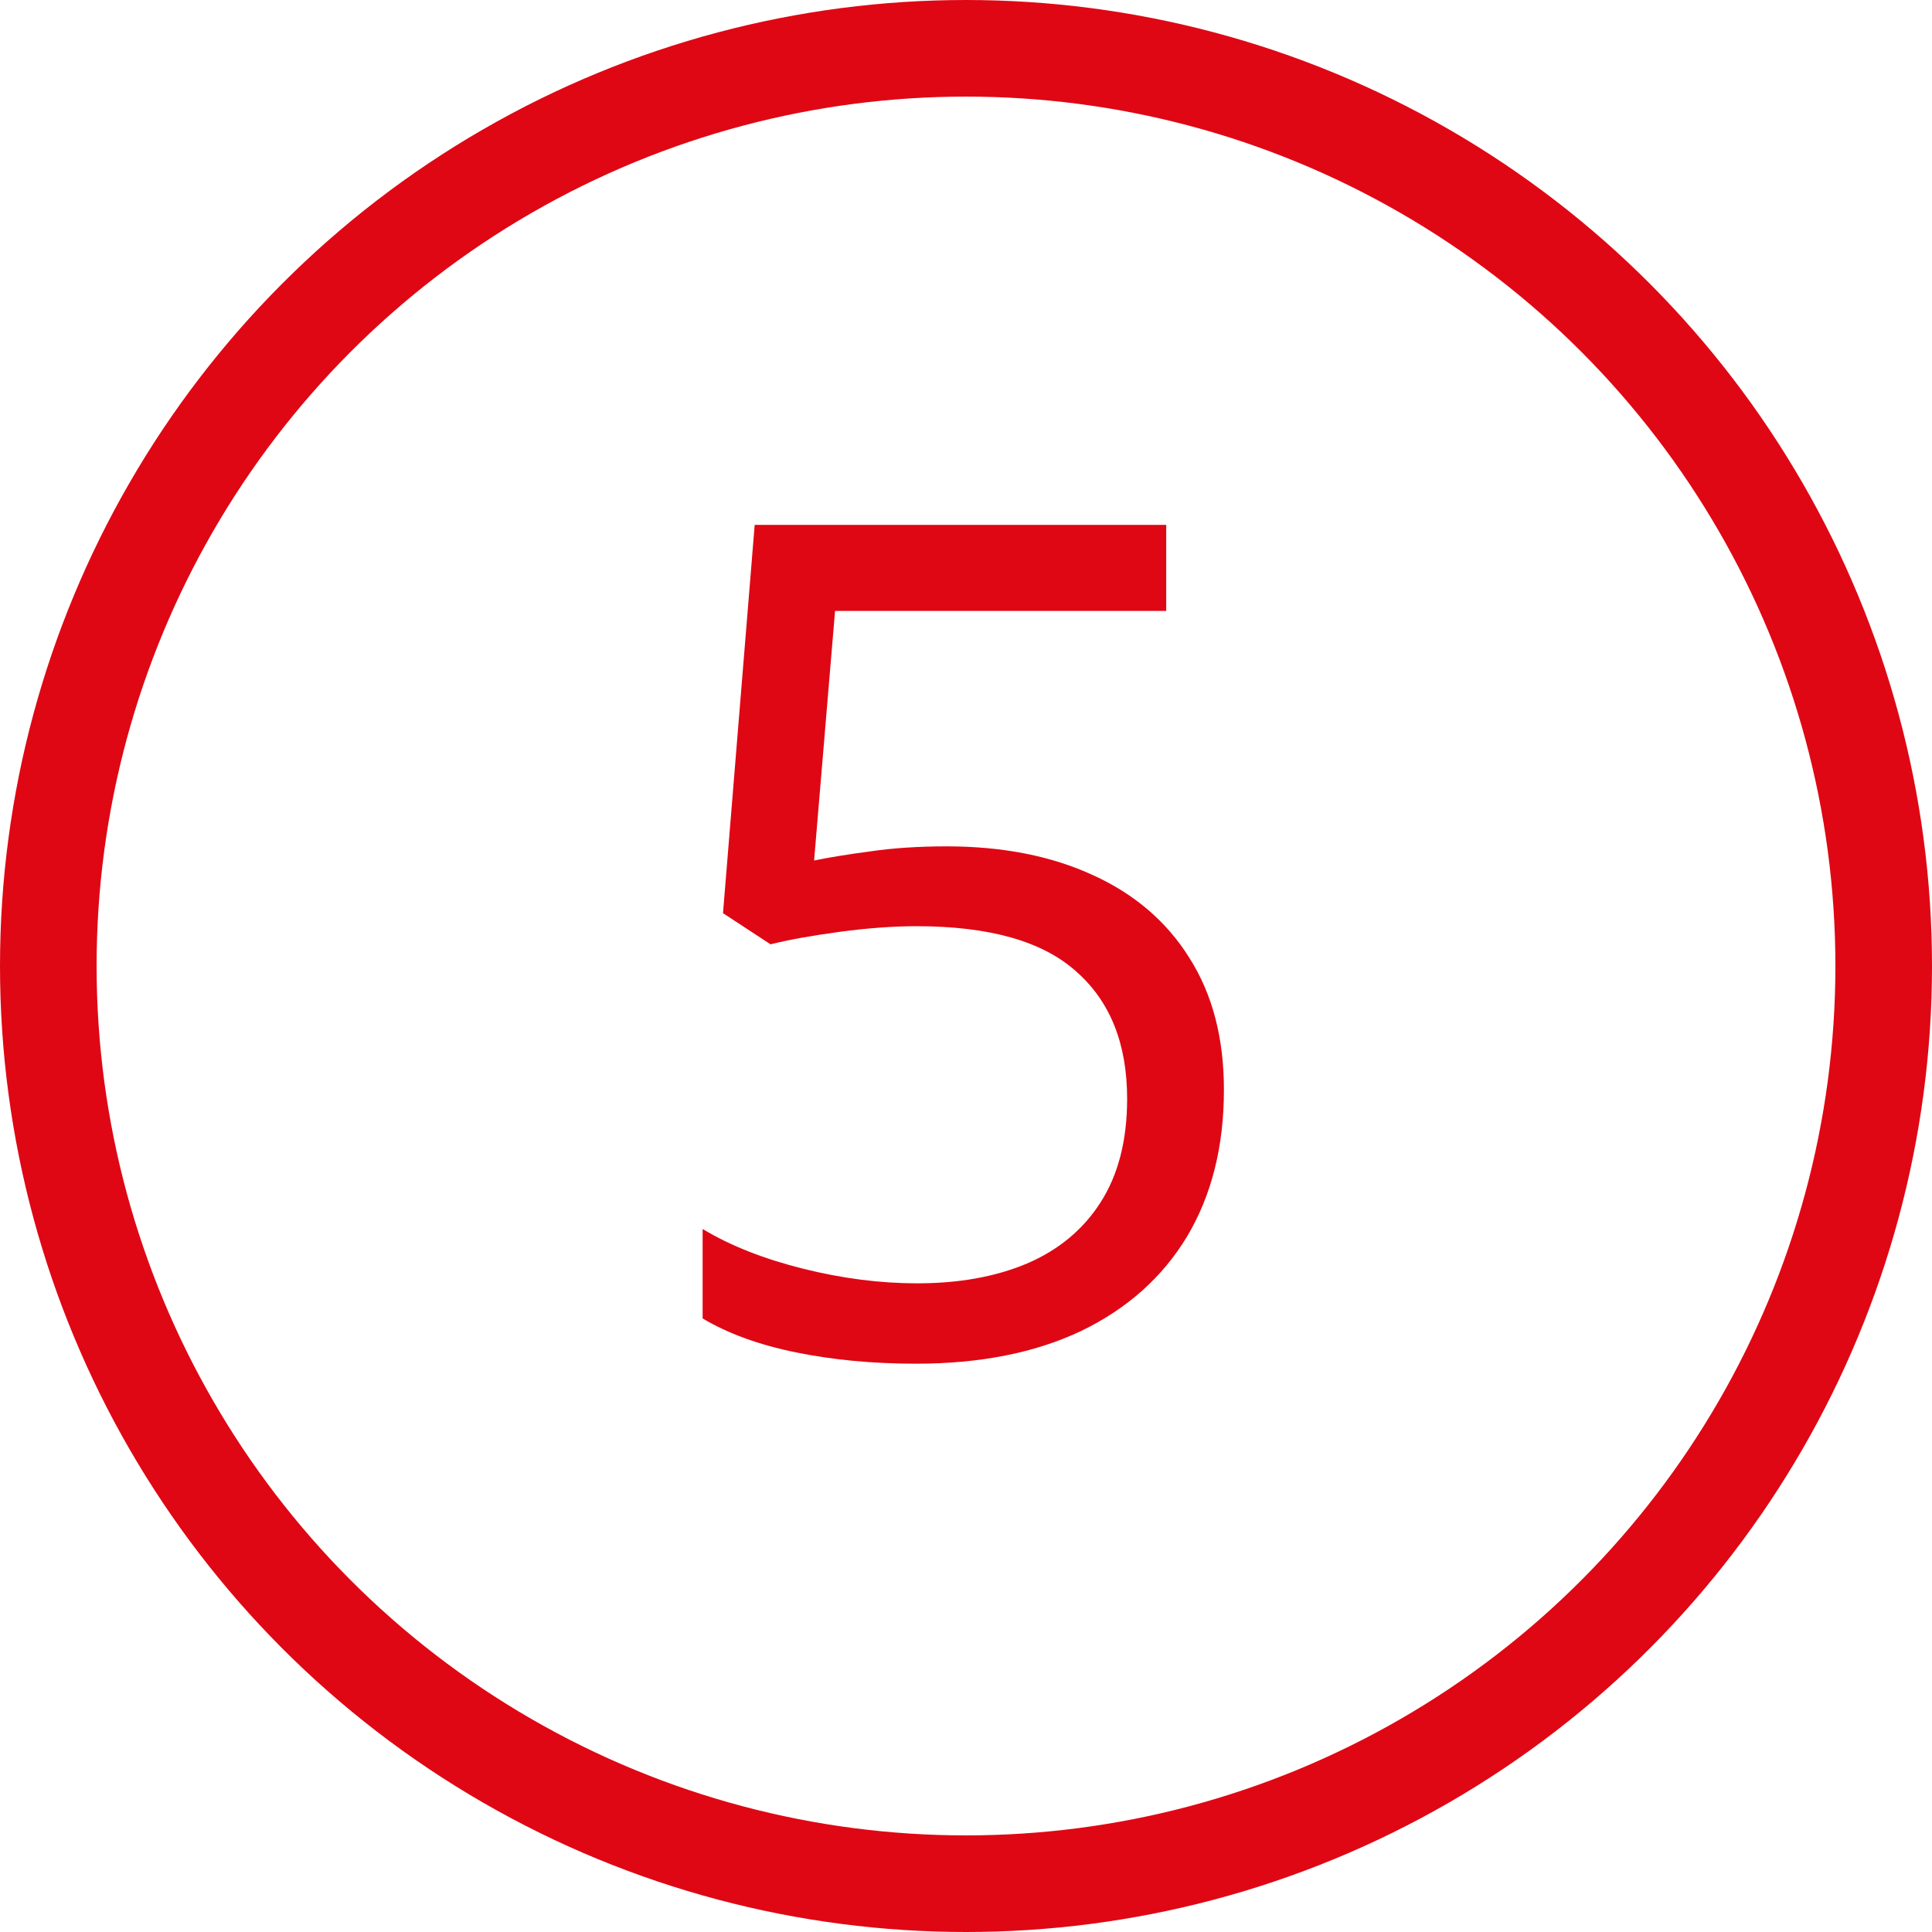
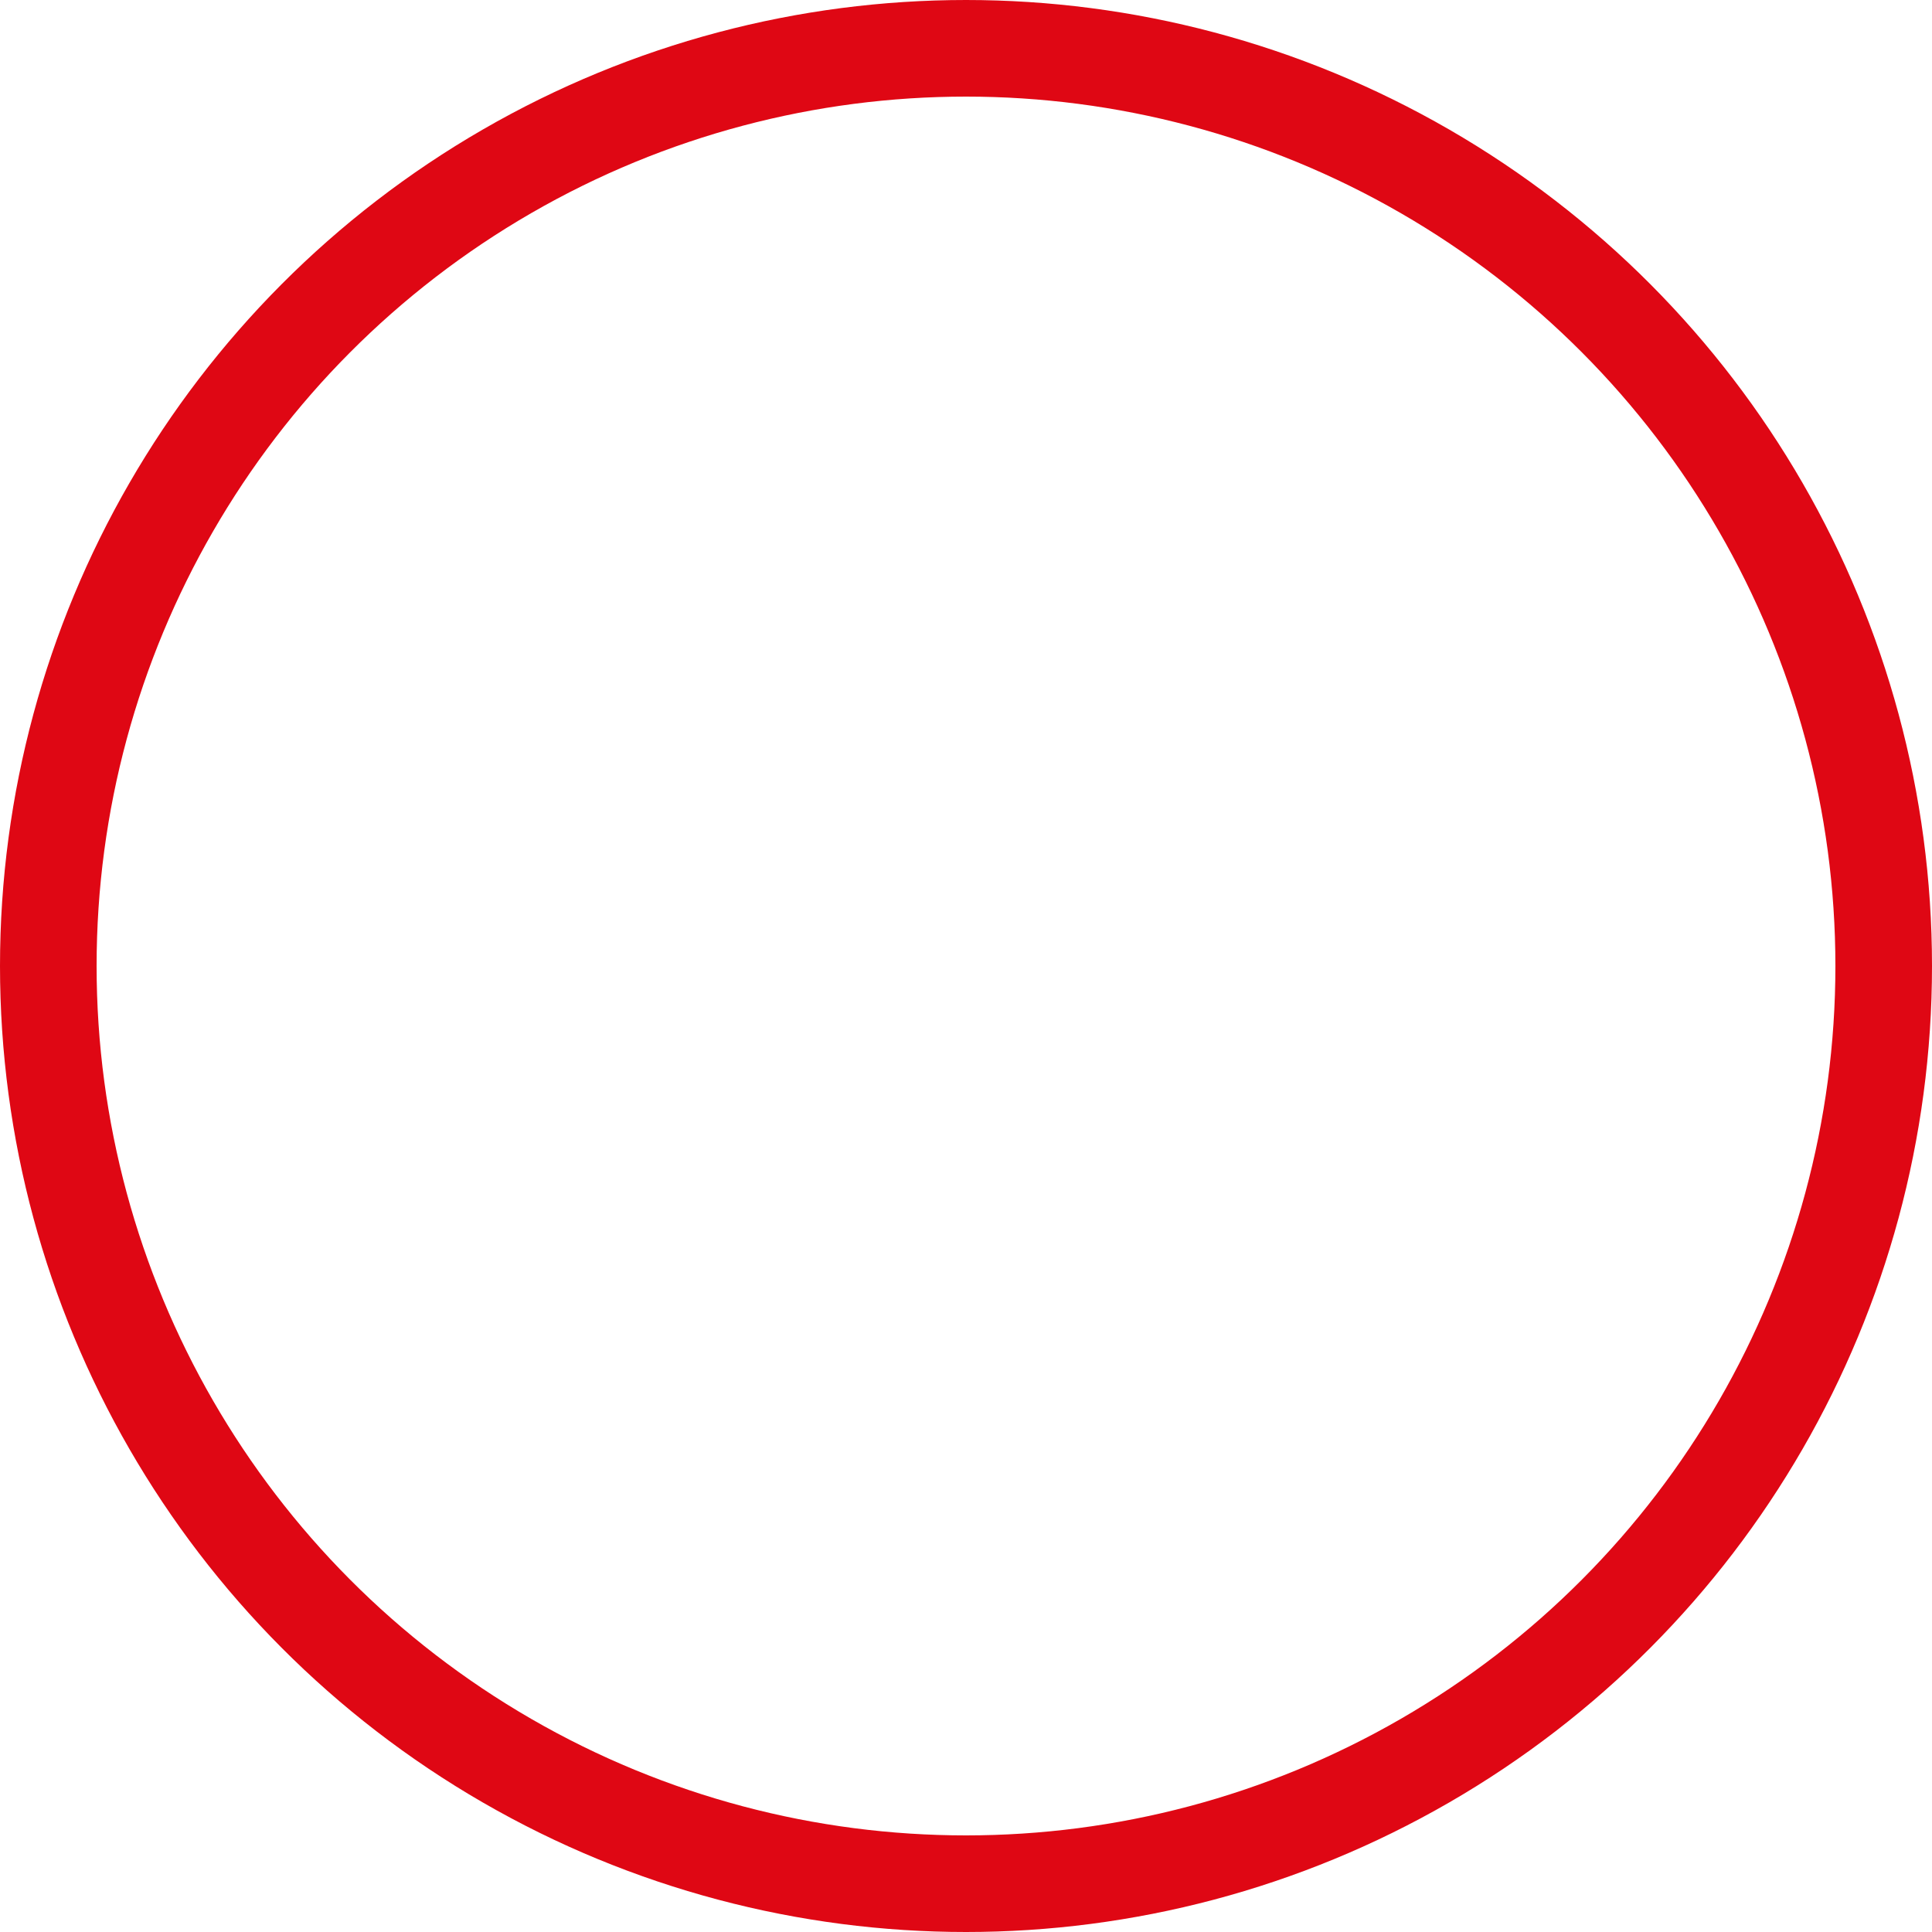
<svg xmlns="http://www.w3.org/2000/svg" width="40" height="40" viewBox="0 0 40 40" fill="none">
-   <path d="M19.598 17.523C20.762 17.523 21.773 17.723 22.633 18.121C23.492 18.512 24.156 19.082 24.625 19.832C25.102 20.582 25.34 21.492 25.34 22.562C25.34 23.734 25.086 24.746 24.578 25.598C24.07 26.441 23.34 27.094 22.387 27.555C21.434 28.008 20.293 28.234 18.965 28.234C18.074 28.234 17.246 28.156 16.48 28C15.715 27.844 15.07 27.609 14.547 27.297V25.445C15.117 25.789 15.809 26.062 16.621 26.266C17.434 26.469 18.223 26.57 18.988 26.57C19.855 26.57 20.613 26.434 21.262 26.16C21.918 25.879 22.426 25.457 22.785 24.895C23.152 24.324 23.336 23.609 23.336 22.75C23.336 21.609 22.984 20.73 22.281 20.113C21.586 19.488 20.484 19.176 18.977 19.176C18.492 19.176 17.961 19.215 17.383 19.293C16.805 19.371 16.328 19.457 15.953 19.551L14.969 18.906L15.625 10.867H24.145V12.648H17.289L16.855 17.816C17.152 17.754 17.535 17.691 18.004 17.629C18.473 17.559 19.004 17.523 19.598 17.523Z" fill="#DF0714" />
  <circle cx="20" cy="20" r="19" stroke="#DF0714" stroke-width="2" />
</svg>